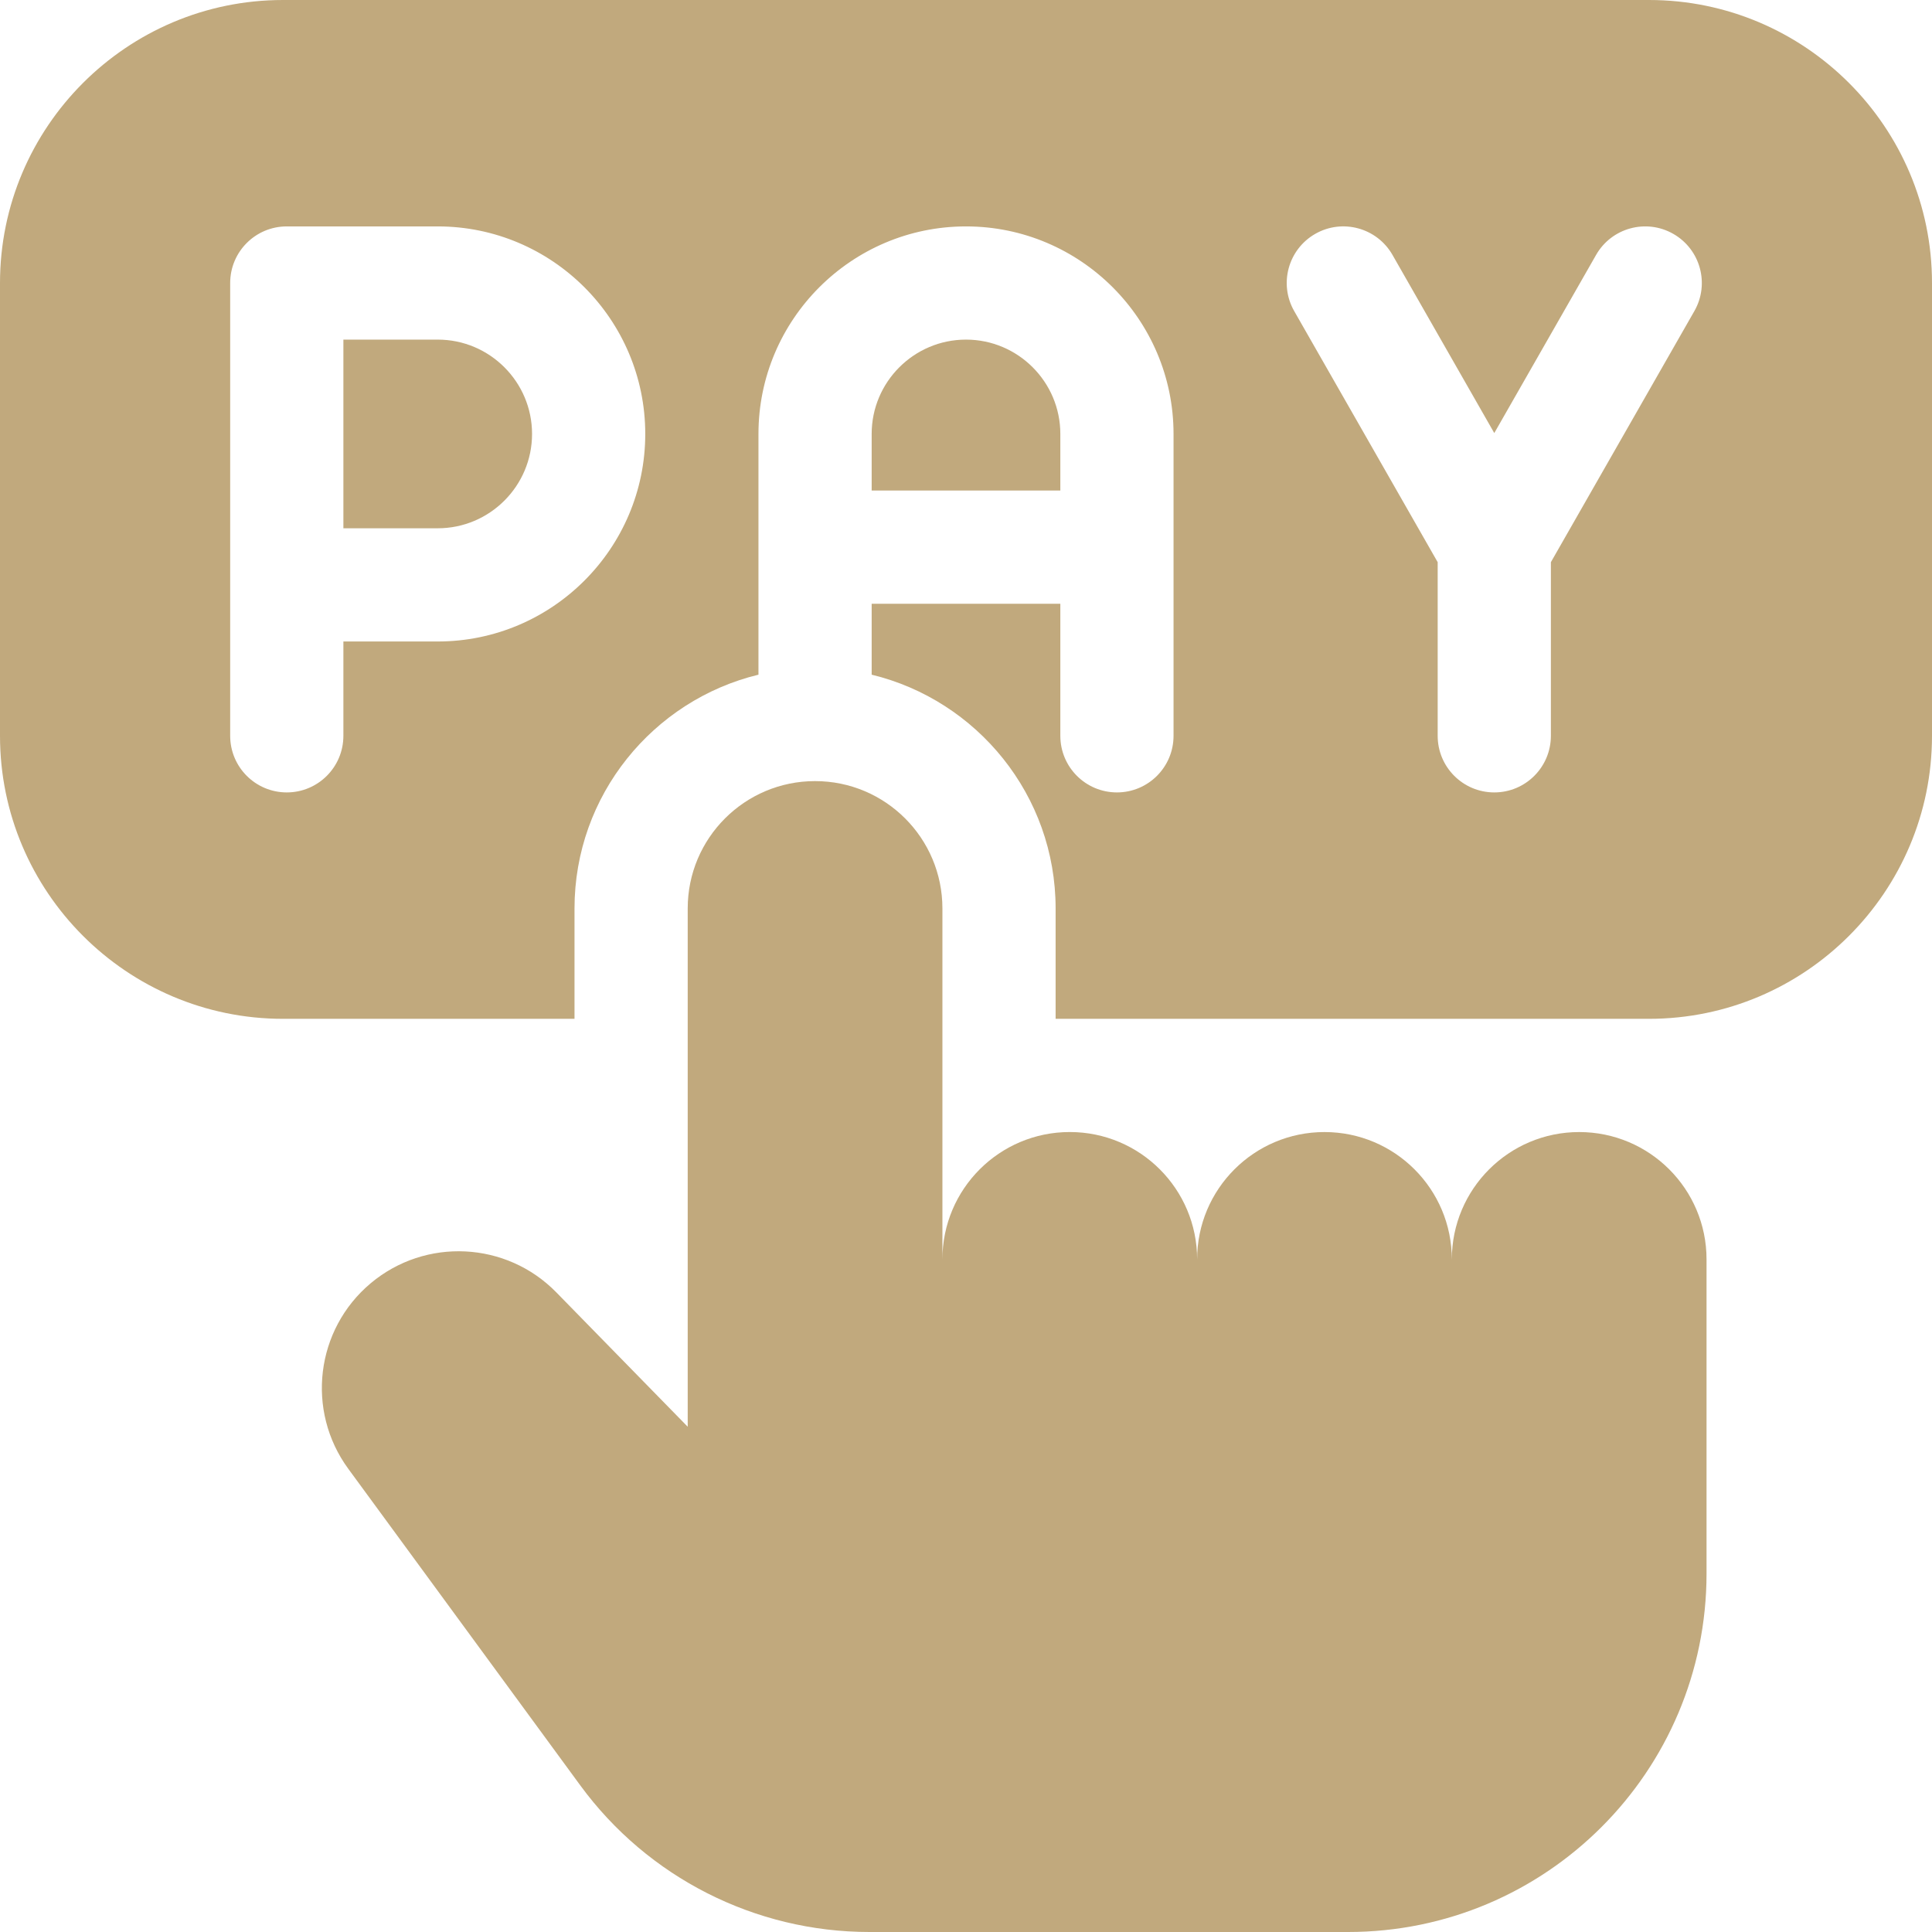
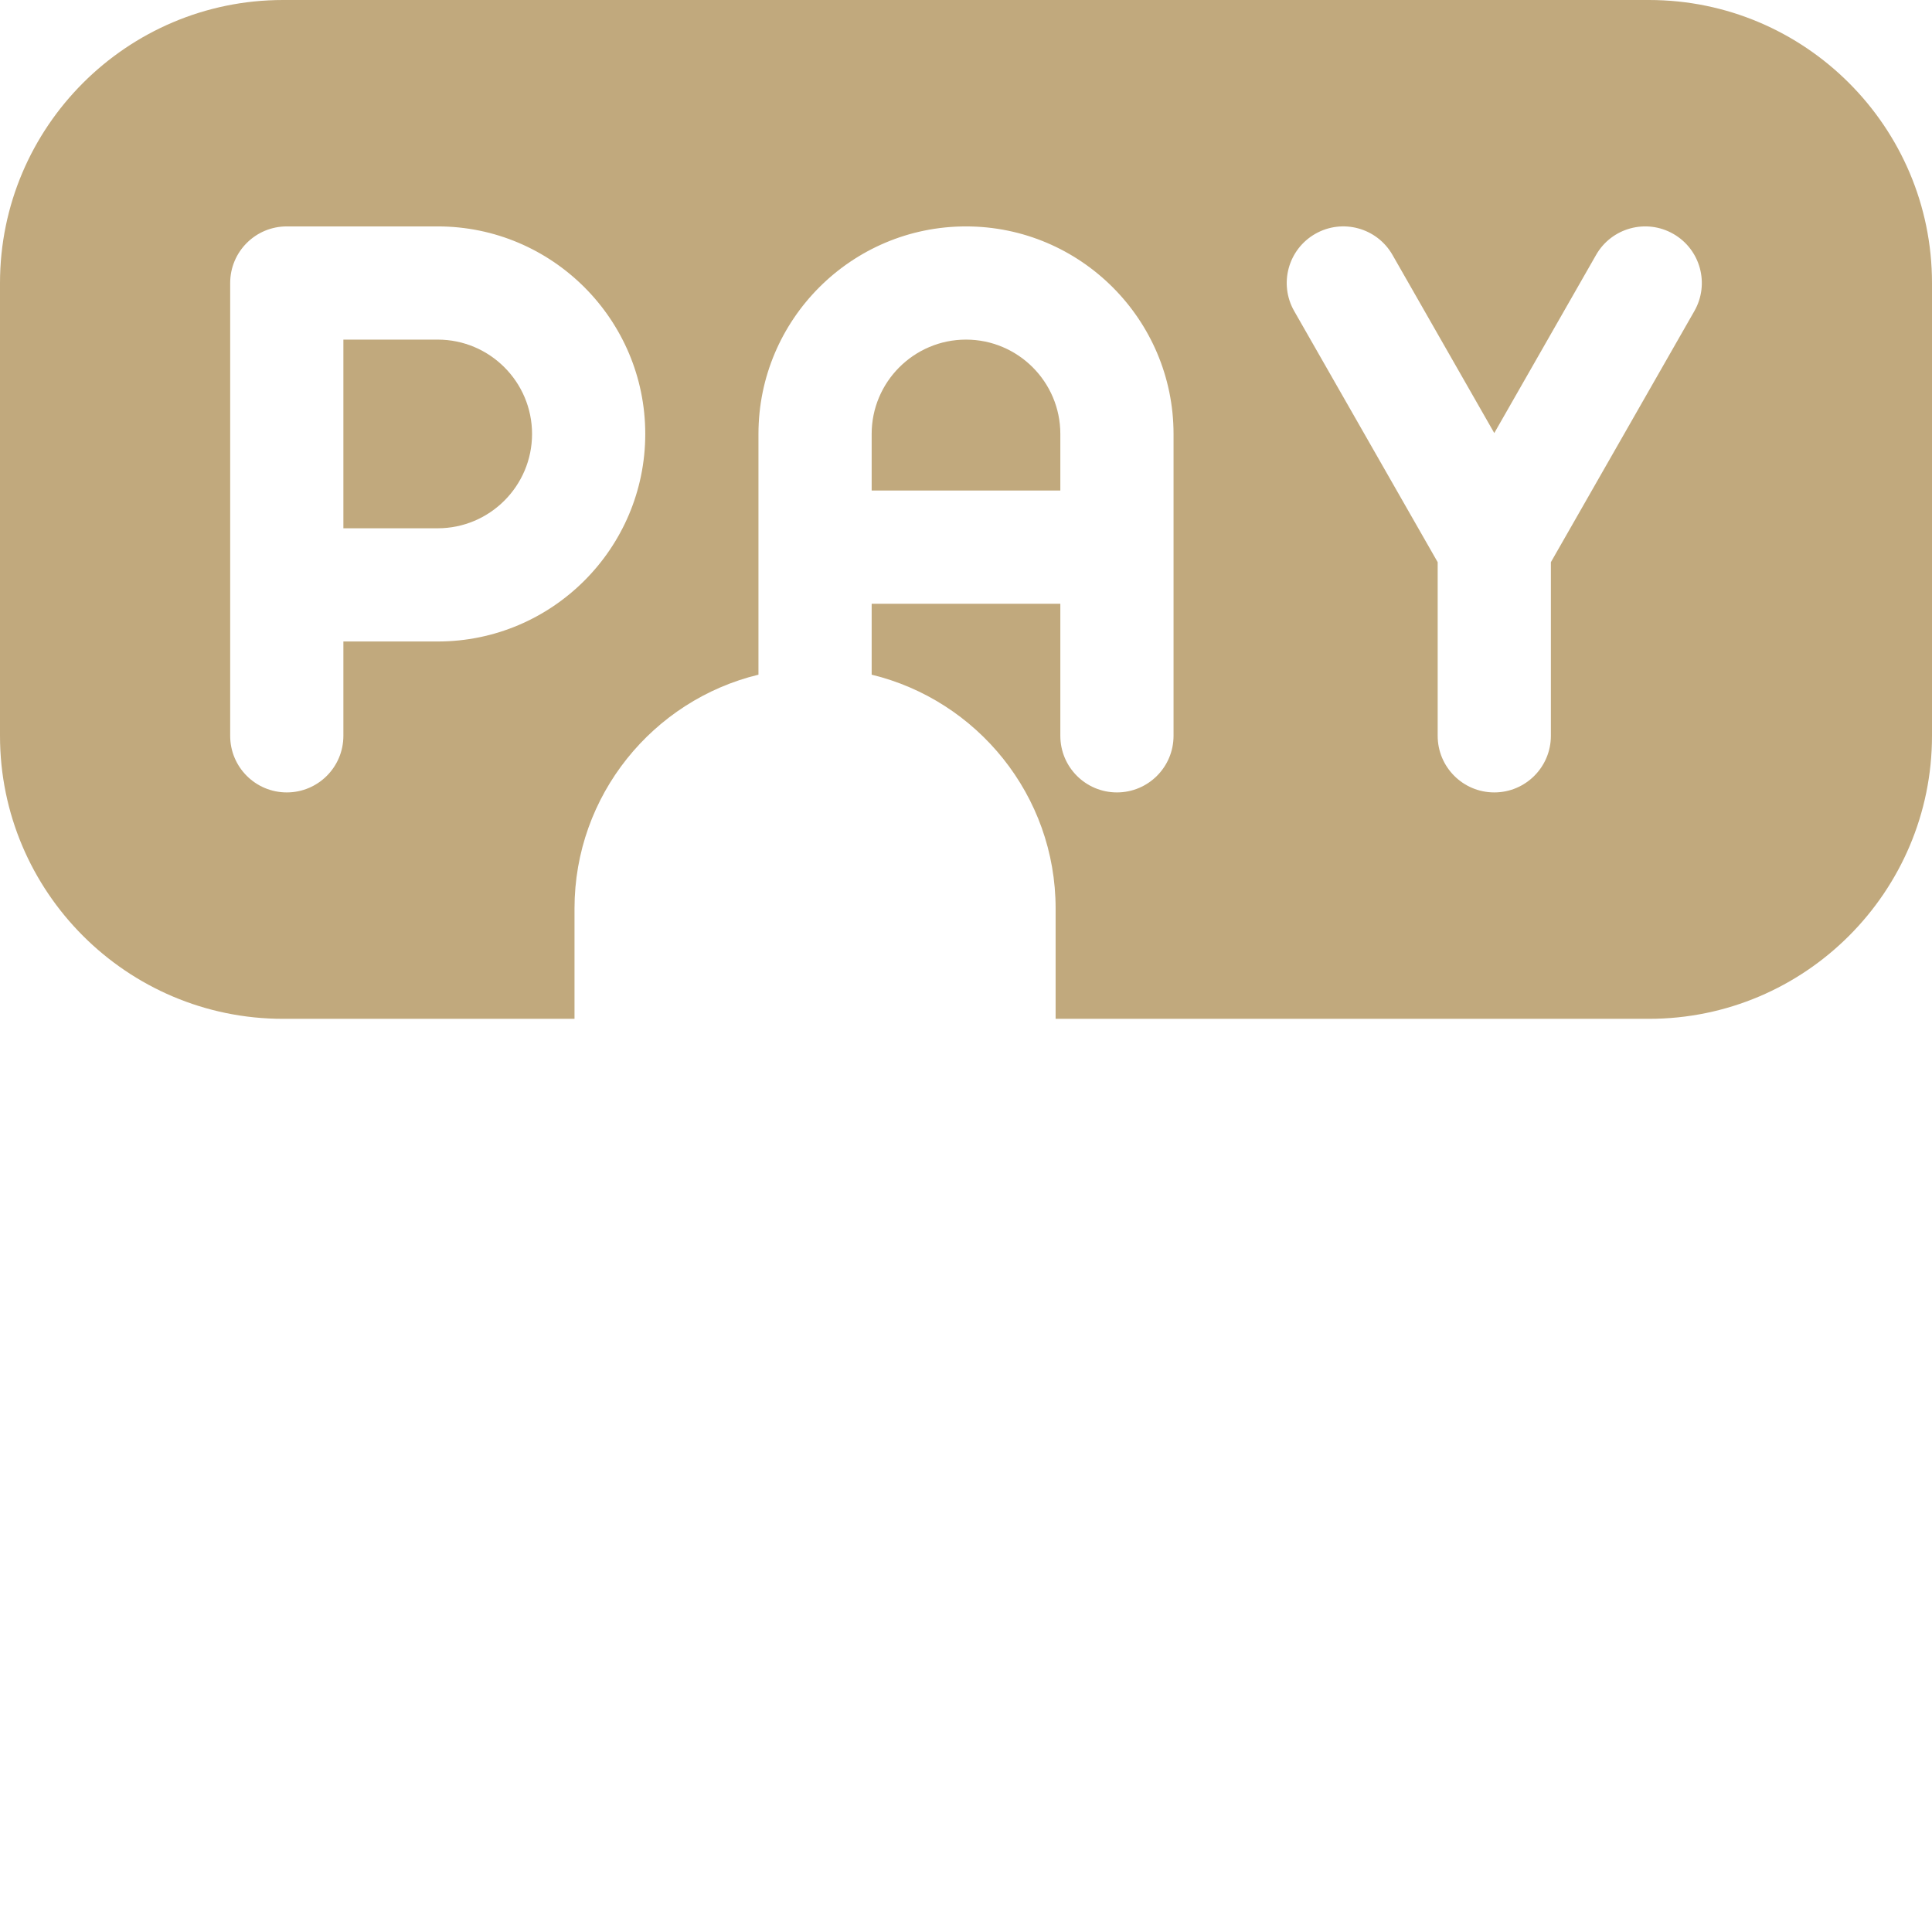
<svg xmlns="http://www.w3.org/2000/svg" fill="#c1a97d" height="384" preserveAspectRatio="xMidYMid meet" version="1" viewBox="0.0 0.0 384.0 384.0" width="384" zoomAndPan="magnify">
  <g id="change1_1">
-     <path d="M 313.875 225.004 C 299.895 225.004 288.562 236.336 288.562 250.316 C 288.562 236.336 277.23 225.004 263.25 225.004 C 249.27 225.004 237.938 236.336 237.938 250.316 L 237.938 250.312 C 237.938 236.332 226.605 225 212.625 225 C 198.645 225 187.312 236.332 187.312 250.312 L 187.312 180.562 C 187.312 166.582 175.98 155.25 162 155.25 C 148.02 155.25 136.688 166.582 136.688 180.562 L 136.688 283.574 L 110.574 256.871 C 100.641 246.715 84.562 245.926 73.68 255.055 C 62.715 264.258 60.766 280.391 69.227 291.938 L 115.34 354.863 C 128.758 373.18 150.102 384 172.809 384 L 267.938 384 C 307.289 384 339.188 352.102 339.188 312.75 L 339.188 250.316 C 339.188 236.336 327.855 225.004 313.875 225.004 Z M 313.875 225.004" fill="inherit" />
    <path d="M 87 67.5 L 68.25 67.5 L 68.25 105 L 87 105 C 97.34 105 105.75 96.59 105.75 86.25 C 105.75 75.91 97.34 67.5 87 67.5 Z M 87 67.5" fill="inherit" />
    <path d="M 327.75 0 L 56.25 0 C 25.234 0 0 25.234 0 56.25 L 0 146.25 C 0 177.266 25.234 202.5 56.25 202.5 L 114.188 202.5 L 114.188 180.562 C 114.188 158.074 129.797 139.172 150.75 134.098 L 150.75 86.25 C 150.75 63.504 169.254 45 192 45 C 214.746 45 233.25 63.504 233.25 86.25 L 233.25 146.25 C 233.25 152.465 228.215 157.5 222 157.5 C 215.785 157.5 210.75 152.465 210.75 146.25 L 210.75 120 L 173.25 120 L 173.25 134.098 C 194.203 139.172 209.812 158.074 209.812 180.562 L 209.812 202.5 L 327.75 202.5 C 358.766 202.5 384 177.266 384 146.25 L 384 56.25 C 384 25.234 358.766 0 327.75 0 Z M 87 127.5 L 68.25 127.5 L 68.25 146.25 C 68.25 152.465 63.215 157.5 57 157.5 C 50.785 157.5 45.75 152.465 45.75 146.25 L 45.75 56.25 C 45.75 50.035 50.785 45 57 45 L 87 45 C 109.746 45 128.25 63.504 128.25 86.25 C 128.25 108.996 109.746 127.5 87 127.5 Z M 336.766 61.832 L 308.25 111.738 L 308.25 146.25 C 308.25 152.465 303.215 157.5 297 157.5 C 290.785 157.5 285.75 152.465 285.75 146.25 L 285.75 111.738 L 257.234 61.832 C 254.148 56.438 256.023 49.566 261.418 46.48 C 266.812 43.398 273.684 45.273 276.77 50.668 L 297 86.074 L 317.234 50.668 C 320.316 45.273 327.188 43.402 332.582 46.484 C 337.977 49.566 339.852 56.438 336.766 61.832 Z M 336.766 61.832" fill="inherit" />
    <path d="M 210.75 86.25 C 210.75 75.91 202.34 67.5 192 67.5 C 181.66 67.5 173.25 75.91 173.25 86.25 L 173.25 97.5 L 210.75 97.5 Z M 210.75 86.25" fill="inherit" />
  </g>
</svg>